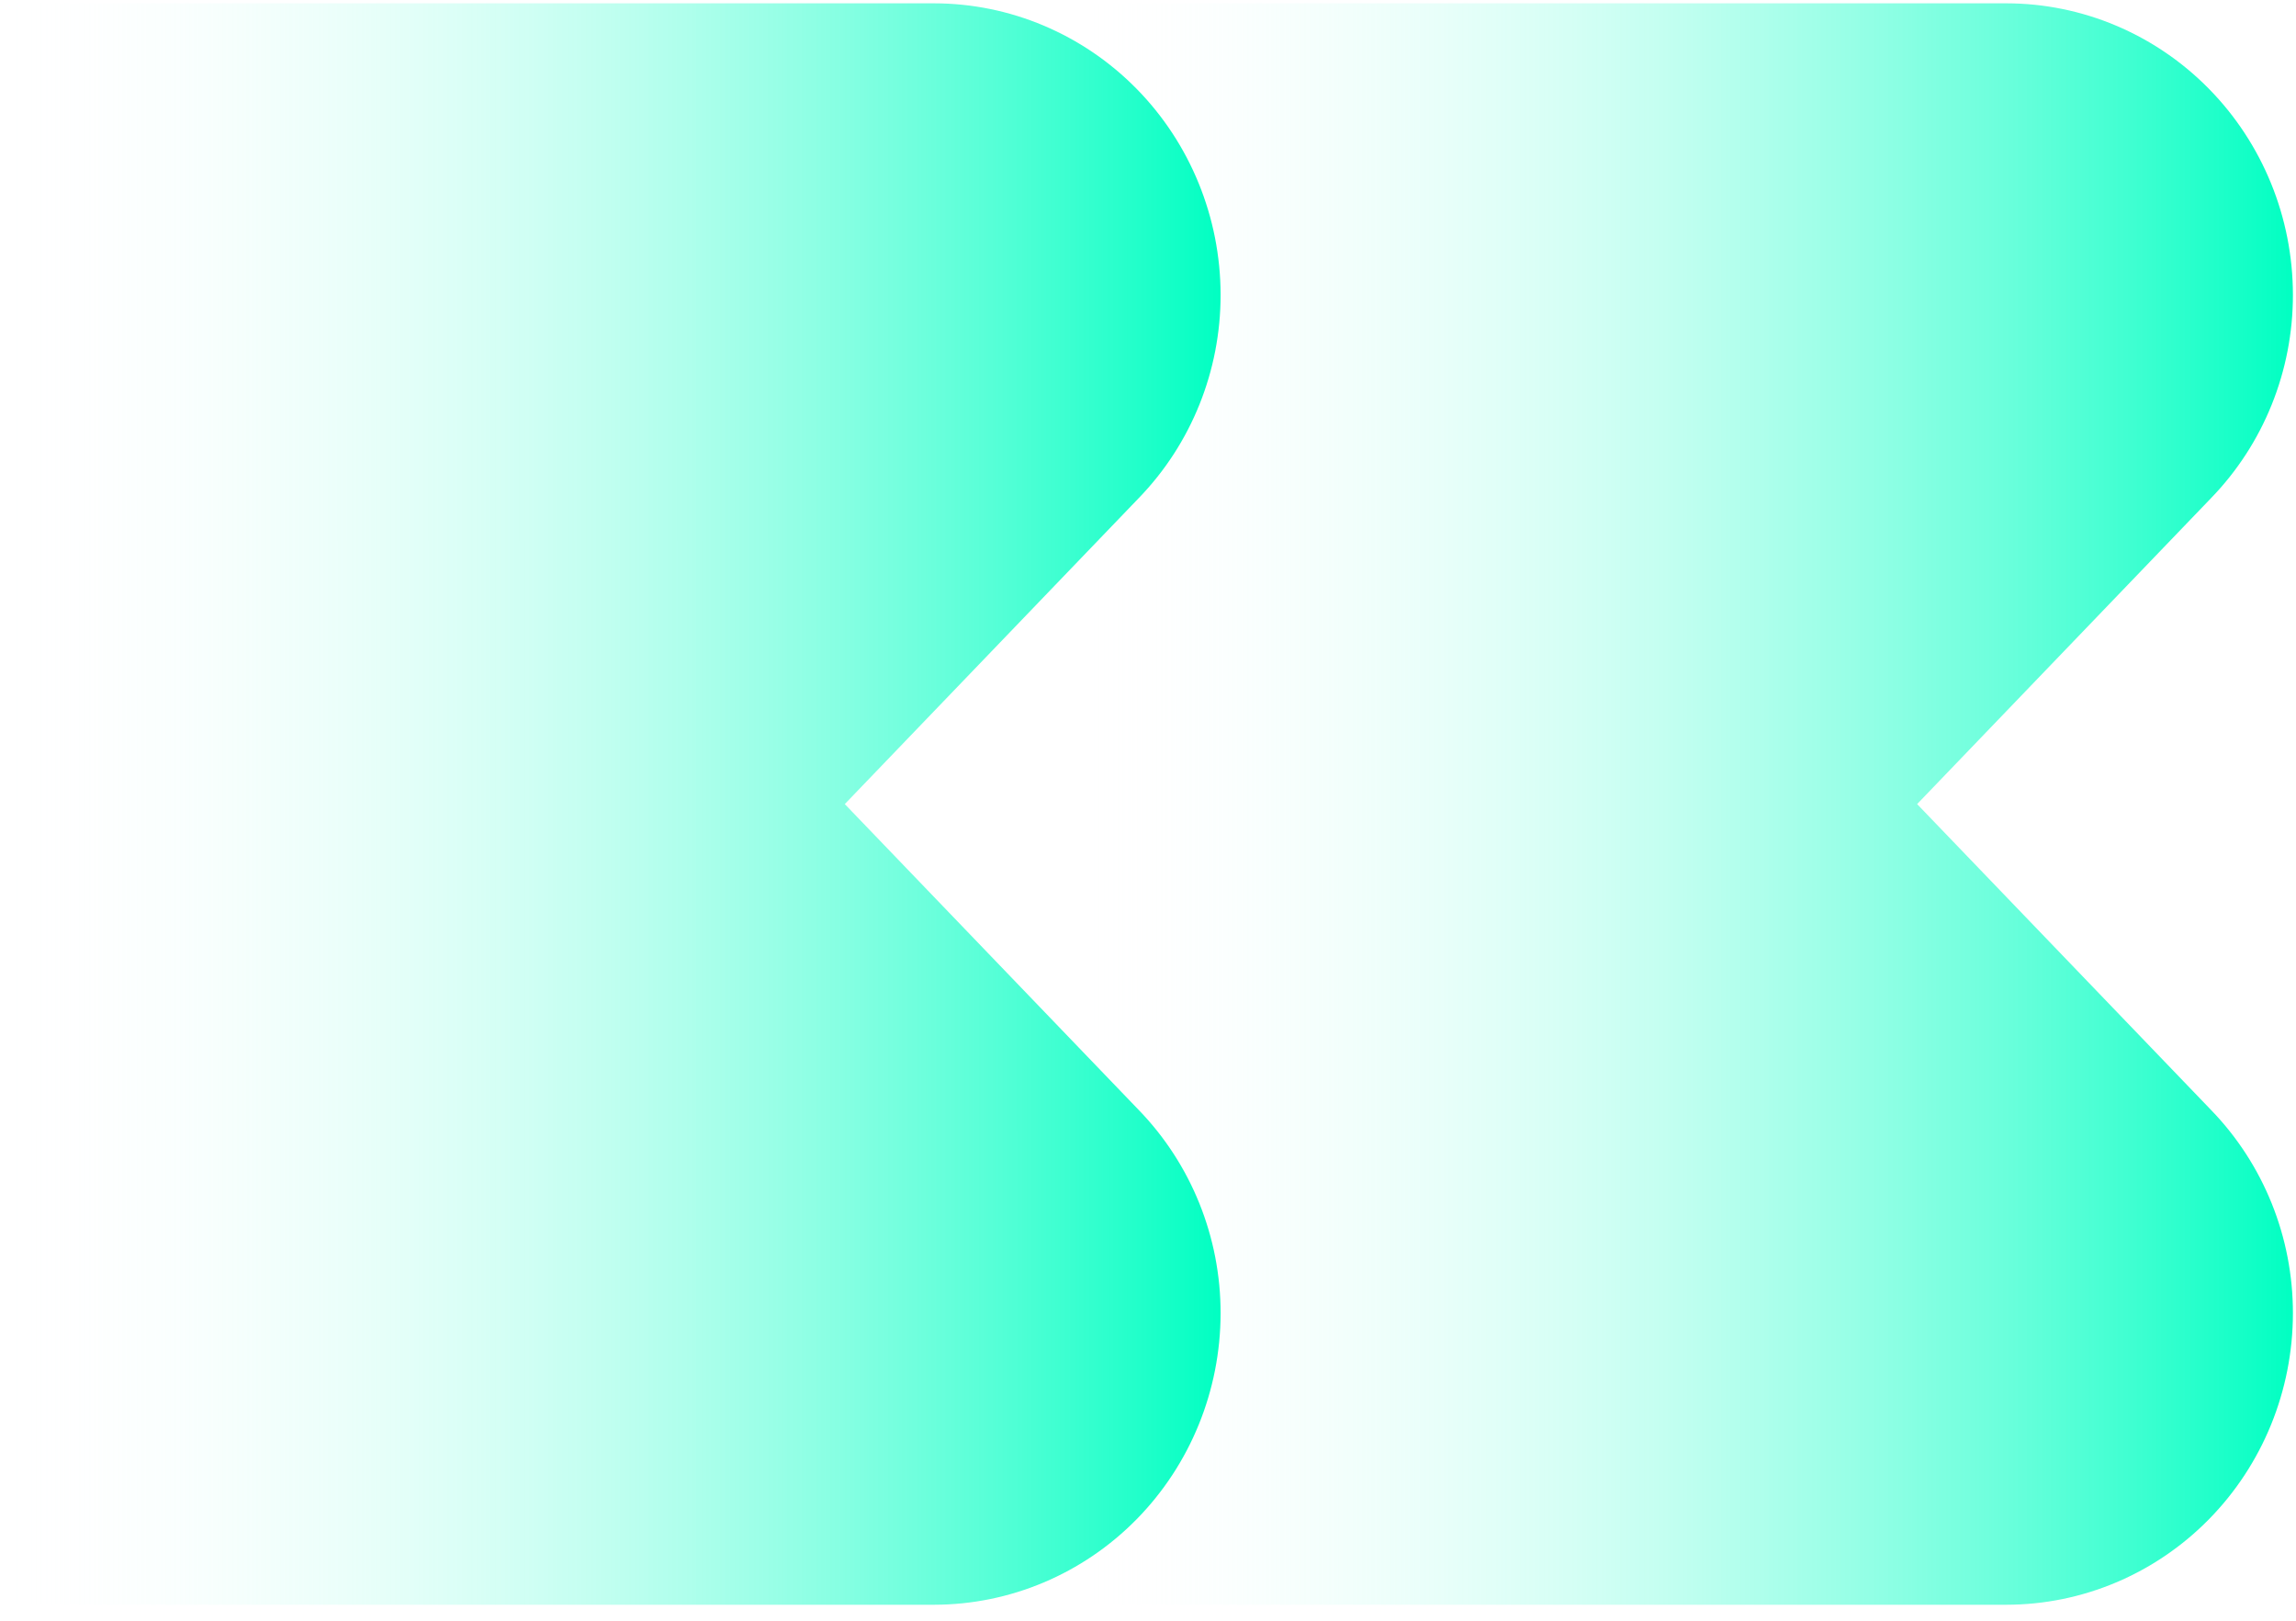
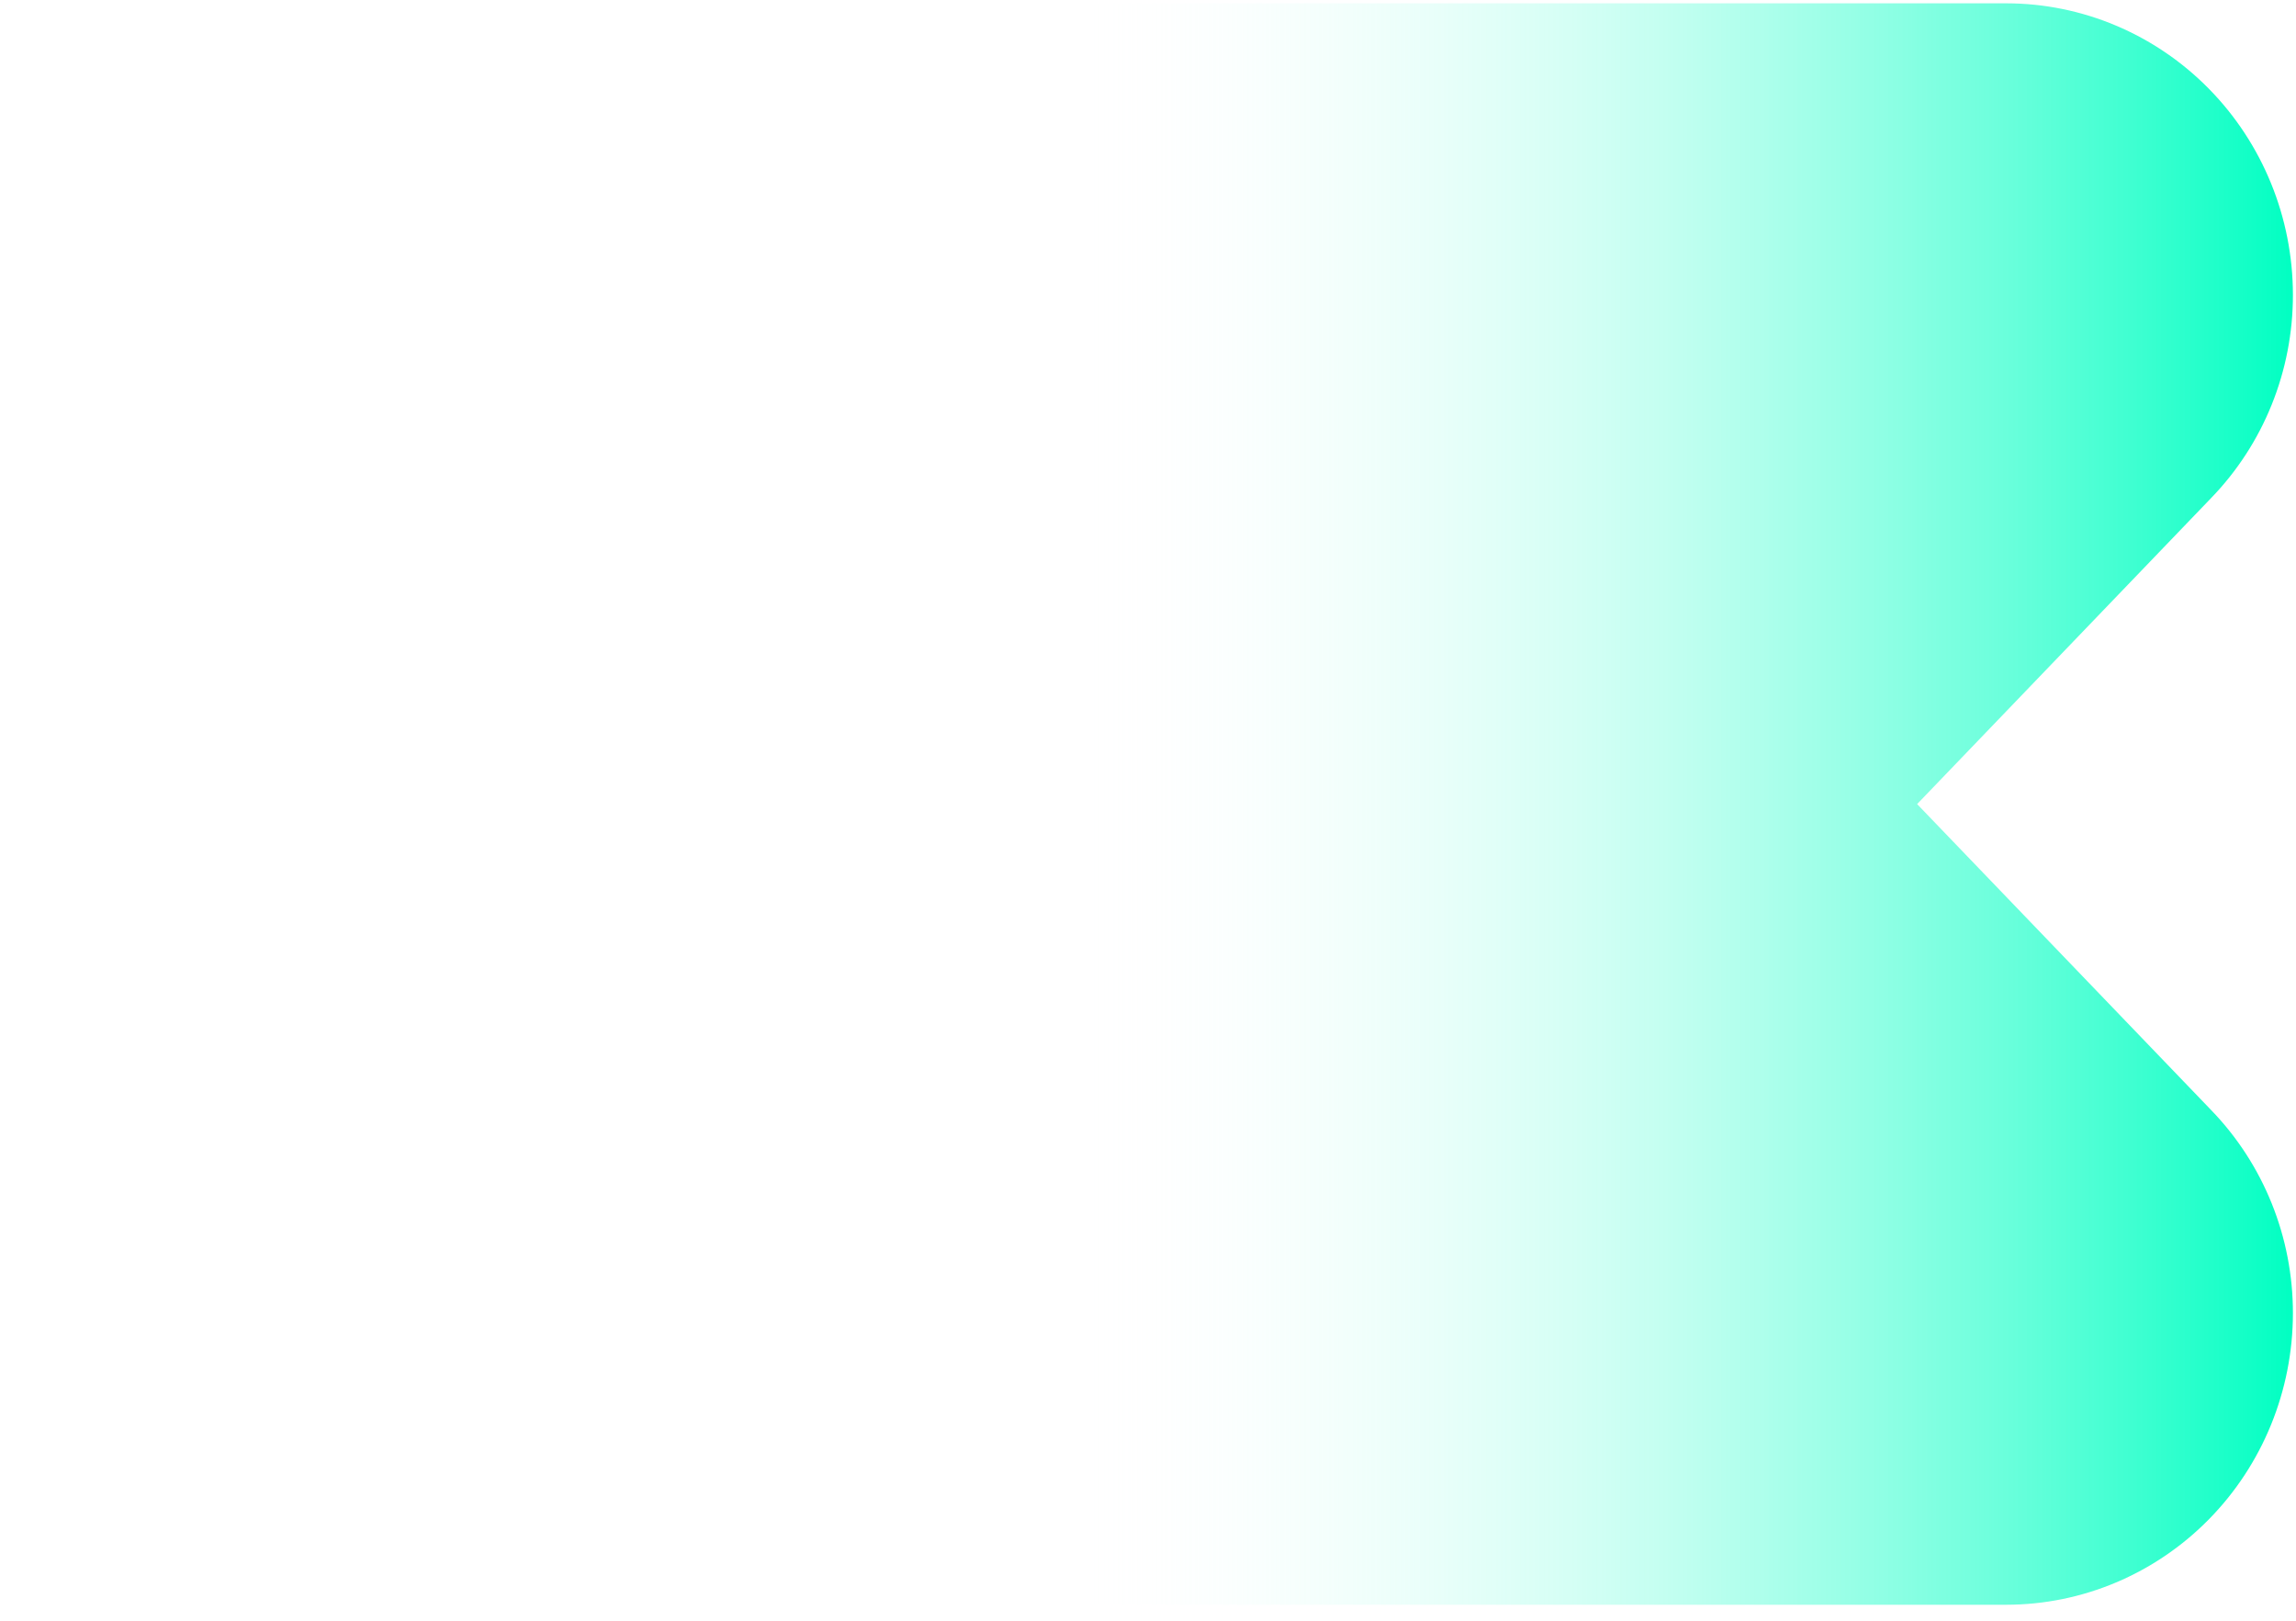
<svg xmlns="http://www.w3.org/2000/svg" width="119" height="84" viewBox="0 0 119 84" fill="none">
  <path d="M103.991 0.172C107.928 0.177 111.702 1.77 114.486 4.602C117.269 7.433 118.836 11.272 118.84 15.277C118.845 19.221 117.32 23.008 114.597 25.817L99.363 41.675L114.597 57.528C117.32 60.337 118.845 64.124 118.84 68.068C118.836 72.073 117.269 75.912 114.486 78.743C111.702 81.575 107.928 83.168 103.991 83.172H55.578V0.172H103.991Z" fill="url(#paint0_linear_2072_42248)" />
-   <path d="M48.413 0.172C52.349 0.177 56.124 1.77 58.908 4.602C61.691 7.433 63.257 11.272 63.262 15.277C63.267 19.221 61.742 23.008 59.019 25.817L43.785 41.675L59.019 57.528C61.742 60.337 63.267 64.124 63.262 68.068C63.257 72.073 61.691 75.912 58.908 78.743C56.124 81.575 52.349 83.168 48.413 83.172H0V0.172H48.413Z" fill="url(#paint1_linear_2072_42248)" />
  <defs>
    <linearGradient id="paint0_linear_2072_42248" x1="55.578" y1="41.67" x2="118.84" y2="41.67" gradientUnits="userSpaceOnUse">
      <stop stop-color="white" stop-opacity="0" />
      <stop offset="0" stop-color="white" stop-opacity="0" />
      <stop offset="1" stop-color="#00FFC2" />
    </linearGradient>
    <linearGradient id="paint1_linear_2072_42248" x1="0" y1="41.672" x2="63.262" y2="41.67" gradientUnits="userSpaceOnUse">
      <stop stop-color="white" stop-opacity="0" />
      <stop stop-color="white" stop-opacity="0" />
      <stop offset="1" stop-color="#00FFC2" />
    </linearGradient>
  </defs>
</svg>